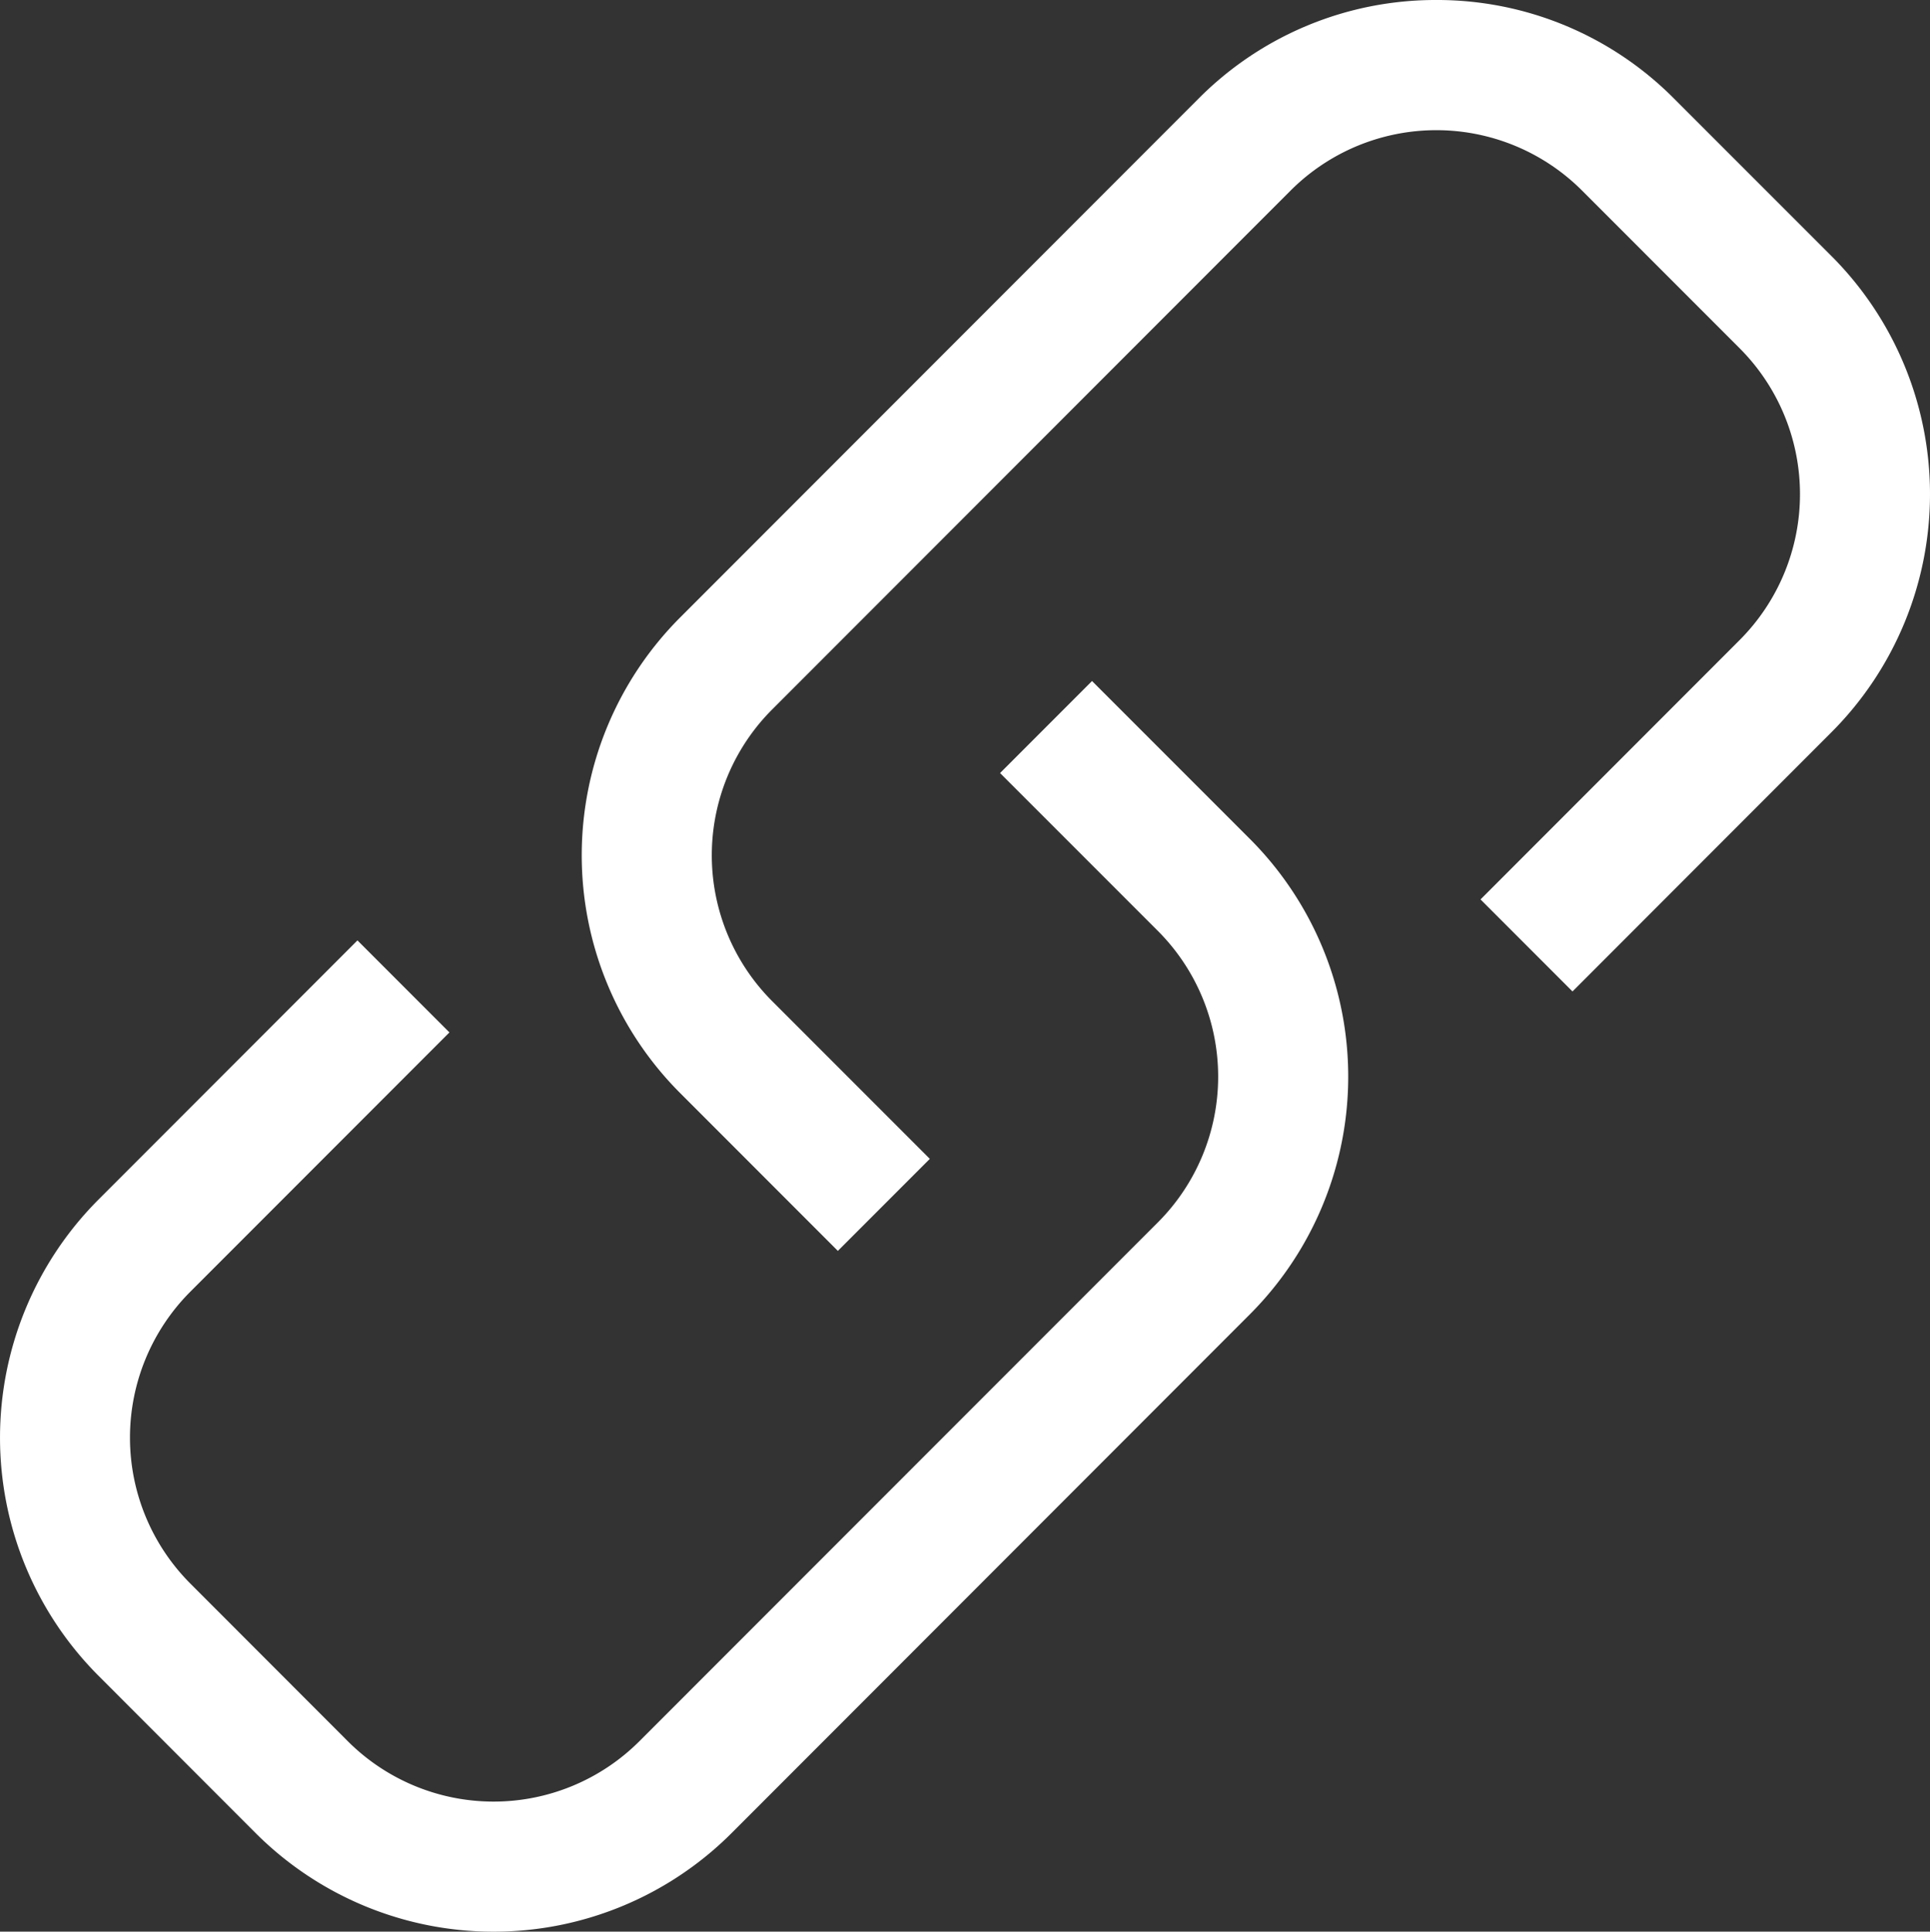
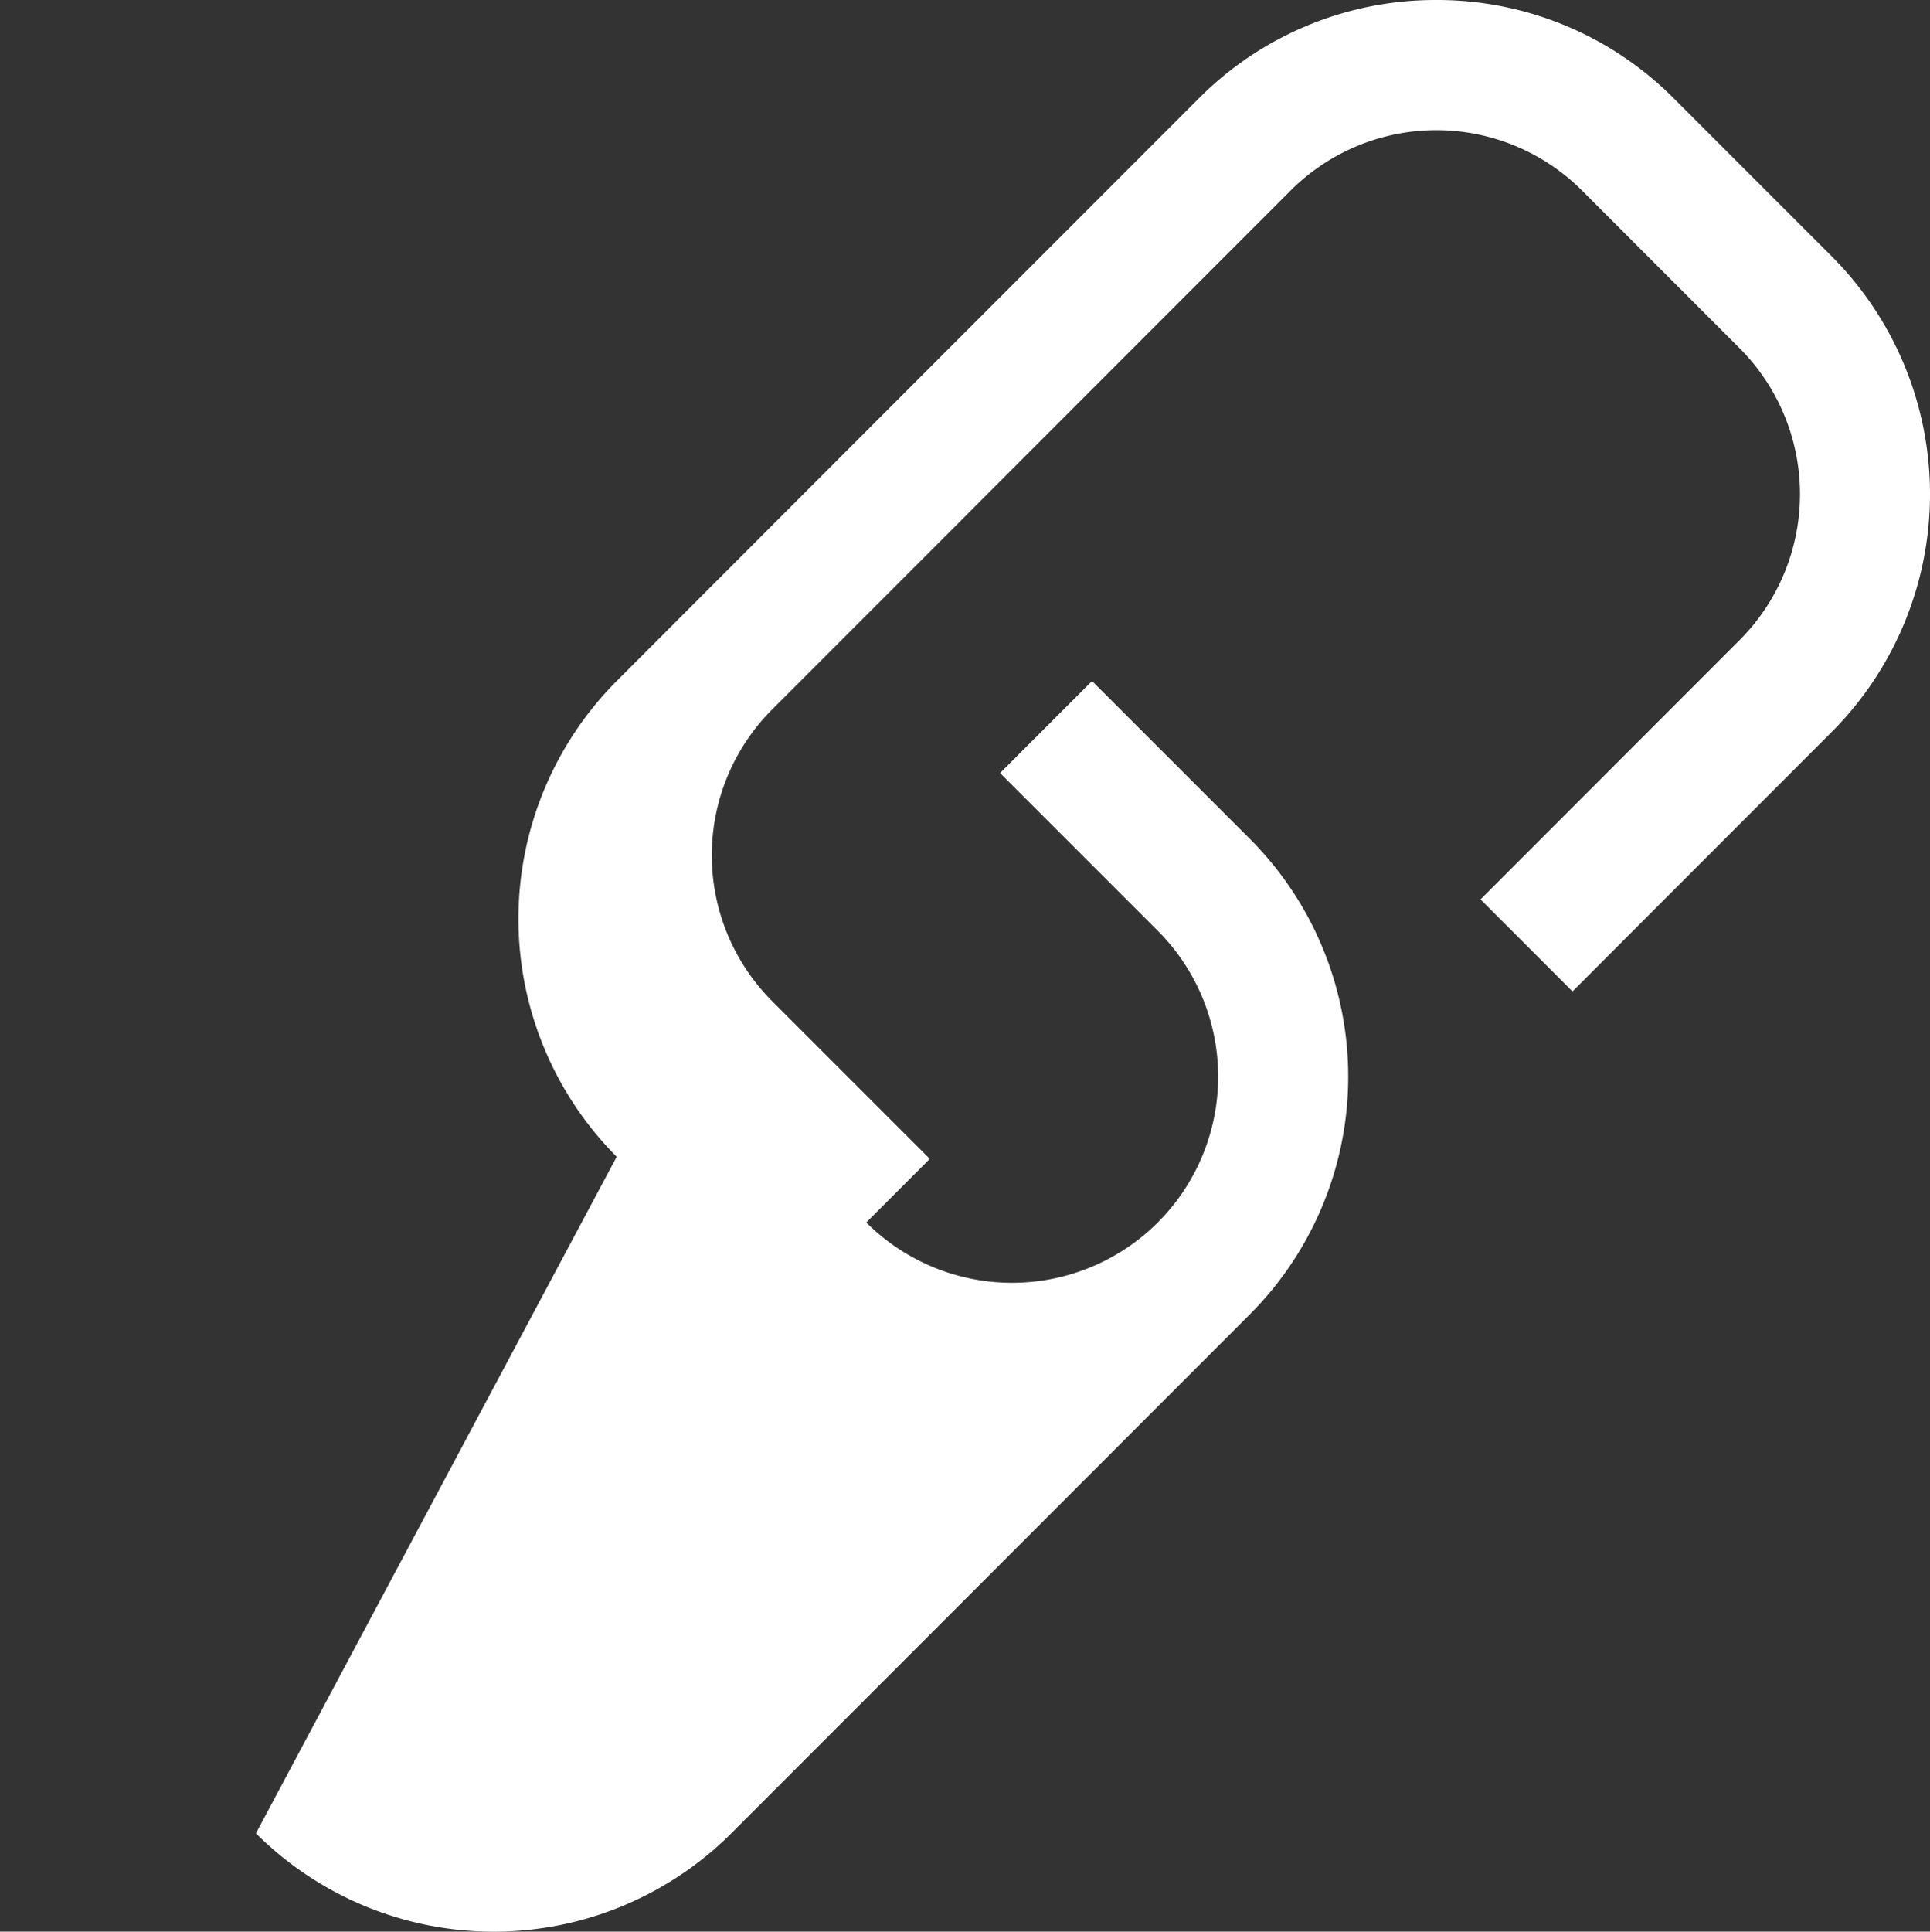
<svg xmlns="http://www.w3.org/2000/svg" id="Ebene_1" data-name="Ebene 1" viewBox="0 0 49.986 50.017">
  <rect x="0" y="0" width="49.986" height="50.017" fill="#333333" stroke="none" />
  <title>icon_links</title>
-   <path d="M77.29,22.622l-2.382,2.383L78.993,29.09a5.341,5.341,0,0,1,0,7.552L65.566,50.075a5.342,5.342,0,0,1-7.549.001l-4.083-4.087a5.348,5.348,0,0,1,0-7.552l6.713-6.716-2.382-2.383-6.713,6.717a8.726,8.726,0,0,0,0,12.318L55.635,52.46a8.717,8.717,0,0,0,12.314-.001L81.373,39.025a8.71,8.71,0,0,0,.002-12.318ZM96.447,11.624,92.364,7.541a8.645,8.645,0,0,0-6.156-2.553h-.002A8.649,8.649,0,0,0,80.05,7.54L66.626,20.973a8.712,8.712,0,0,0-.002,12.32l4.083,4.085,2.382-2.383-4.083-4.084a5.342,5.342,0,0,1,.002-7.555L82.432,9.923a5.337,5.337,0,0,1,7.55,0l4.083,4.085a5.347,5.347,0,0,1,0,7.551l-6.713,6.718L89.734,30.66l6.713-6.718A8.723,8.723,0,0,0,96.447,11.624Z" transform="translate(-49.007 -4.988)" style="fill: #fff" />
+   <path d="M77.29,22.622l-2.382,2.383L78.993,29.09a5.341,5.341,0,0,1,0,7.552a5.342,5.342,0,0,1-7.549.001l-4.083-4.087a5.348,5.348,0,0,1,0-7.552l6.713-6.716-2.382-2.383-6.713,6.717a8.726,8.726,0,0,0,0,12.318L55.635,52.46a8.717,8.717,0,0,0,12.314-.001L81.373,39.025a8.71,8.71,0,0,0,.002-12.318ZM96.447,11.624,92.364,7.541a8.645,8.645,0,0,0-6.156-2.553h-.002A8.649,8.649,0,0,0,80.05,7.54L66.626,20.973a8.712,8.712,0,0,0-.002,12.32l4.083,4.085,2.382-2.383-4.083-4.084a5.342,5.342,0,0,1,.002-7.555L82.432,9.923a5.337,5.337,0,0,1,7.55,0l4.083,4.085a5.347,5.347,0,0,1,0,7.551l-6.713,6.718L89.734,30.66l6.713-6.718A8.723,8.723,0,0,0,96.447,11.624Z" transform="translate(-49.007 -4.988)" style="fill: #fff" />
</svg>